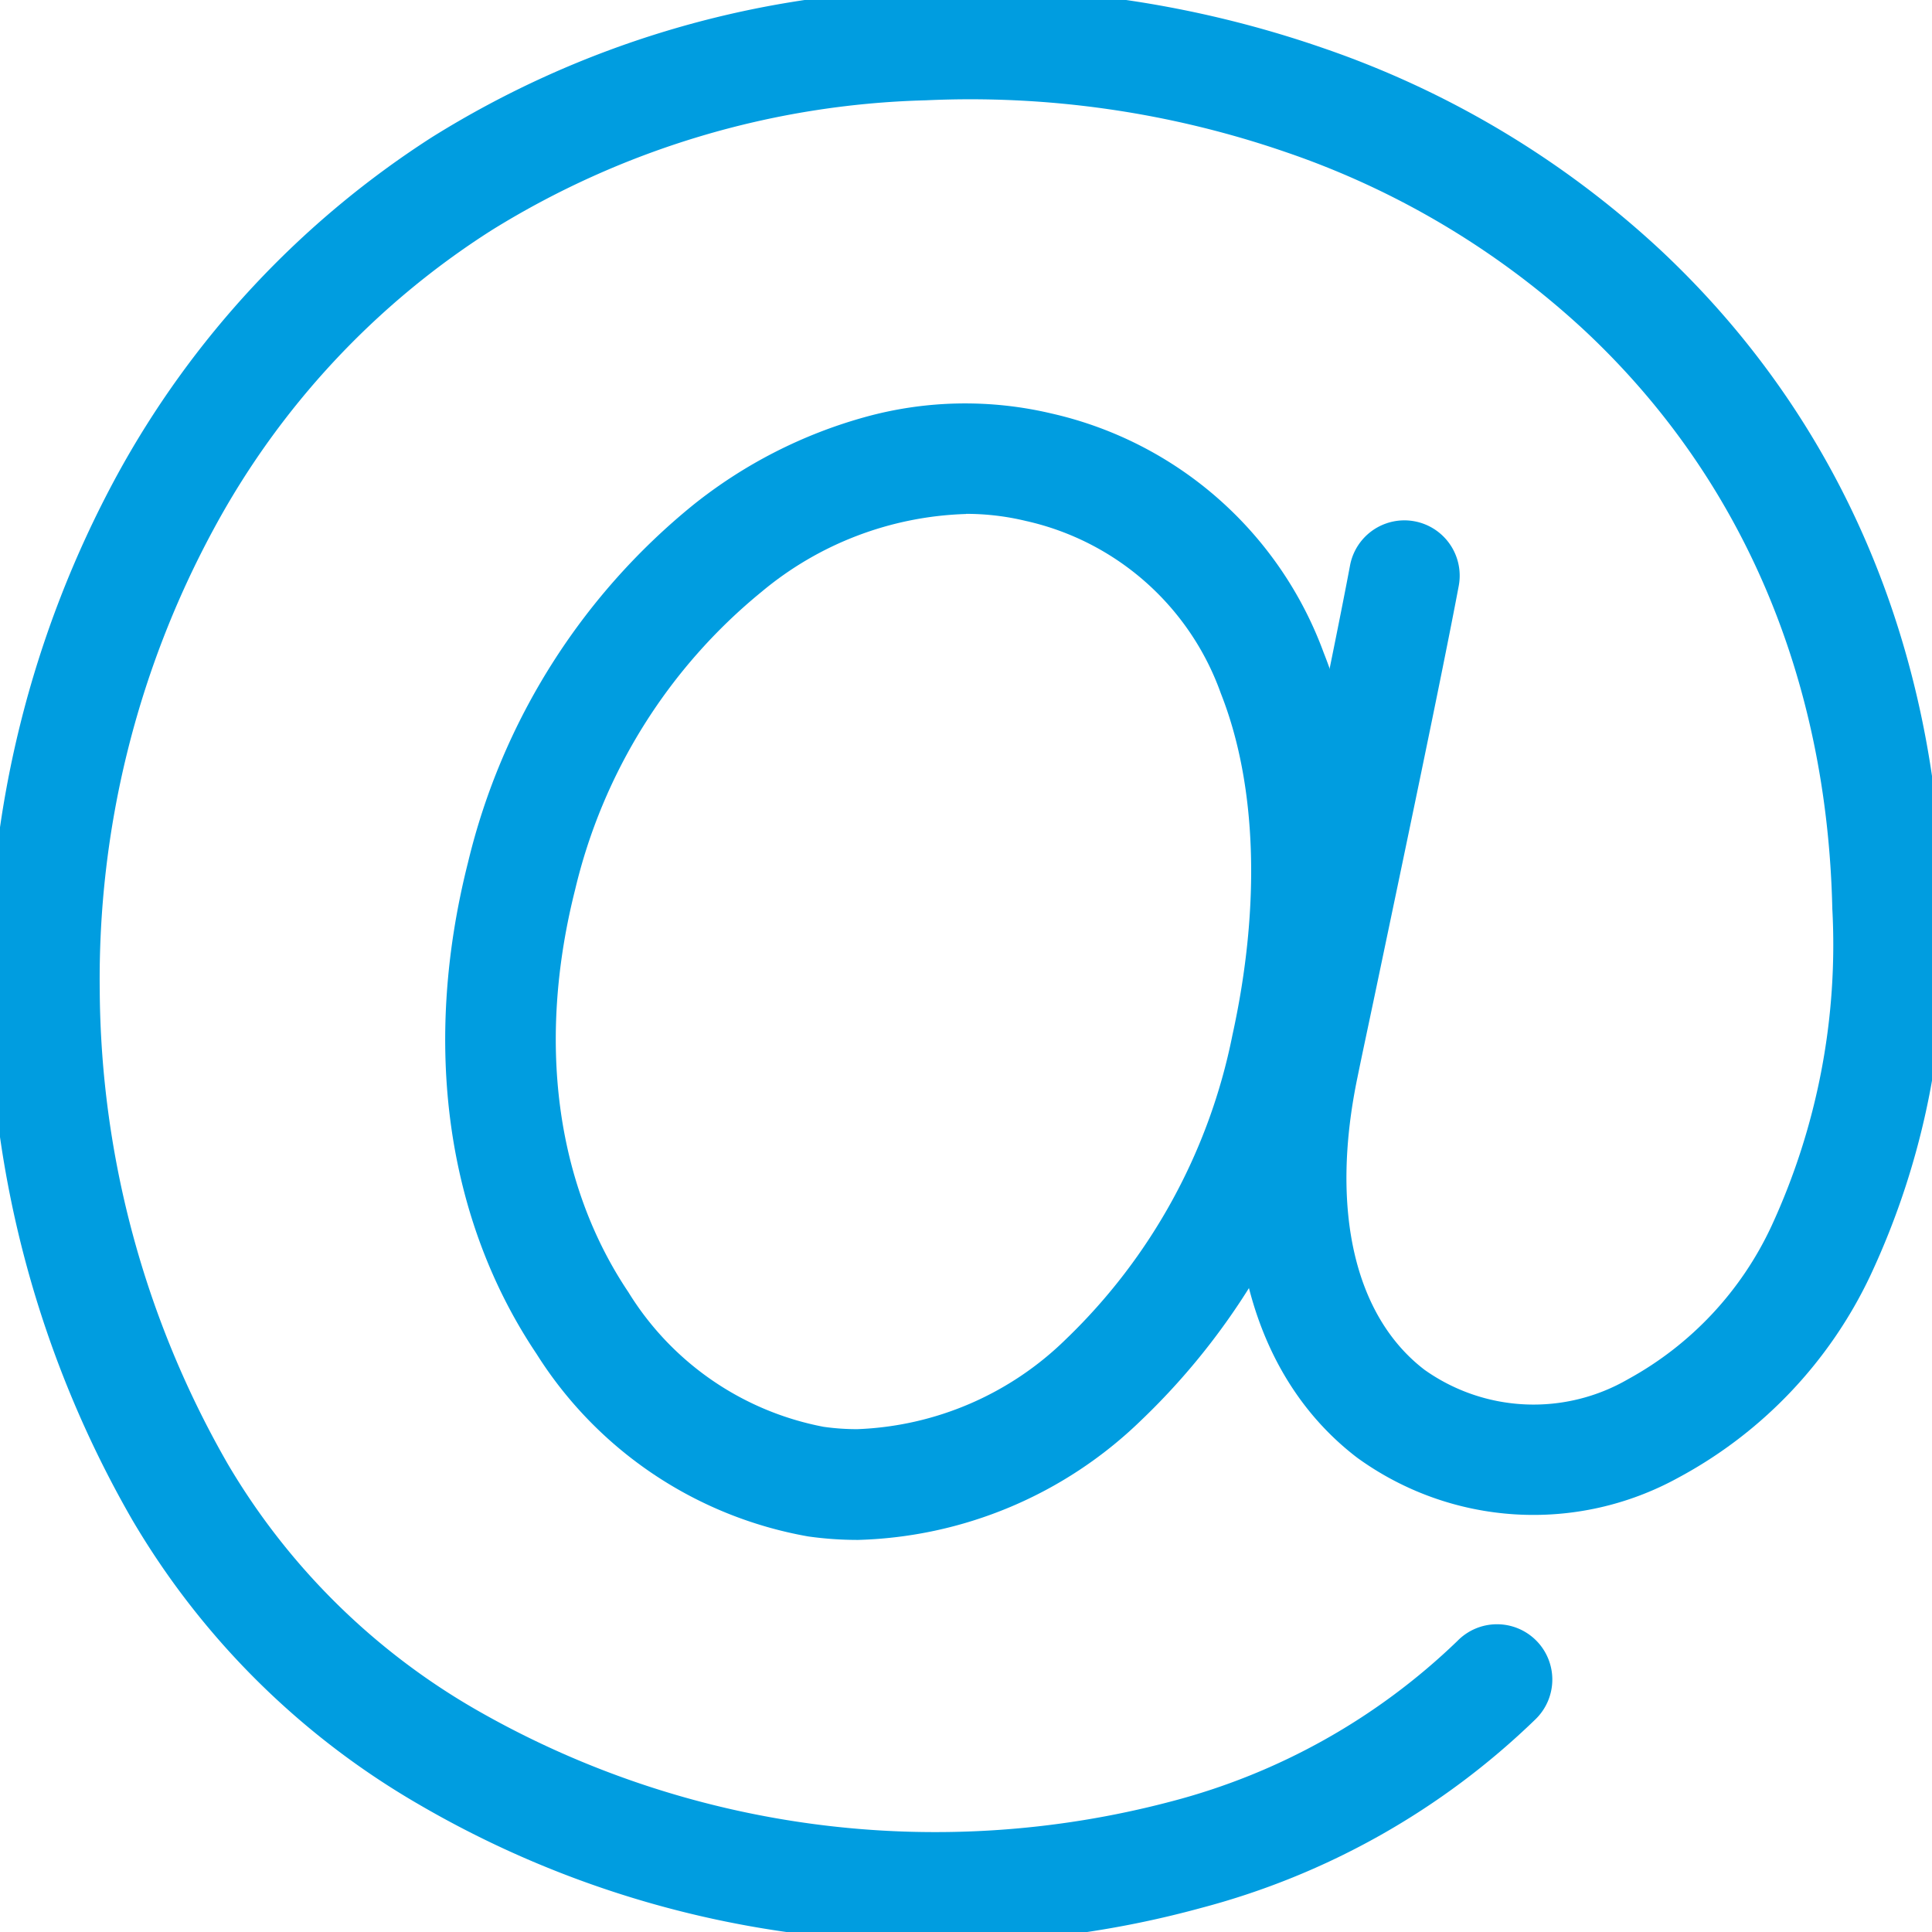
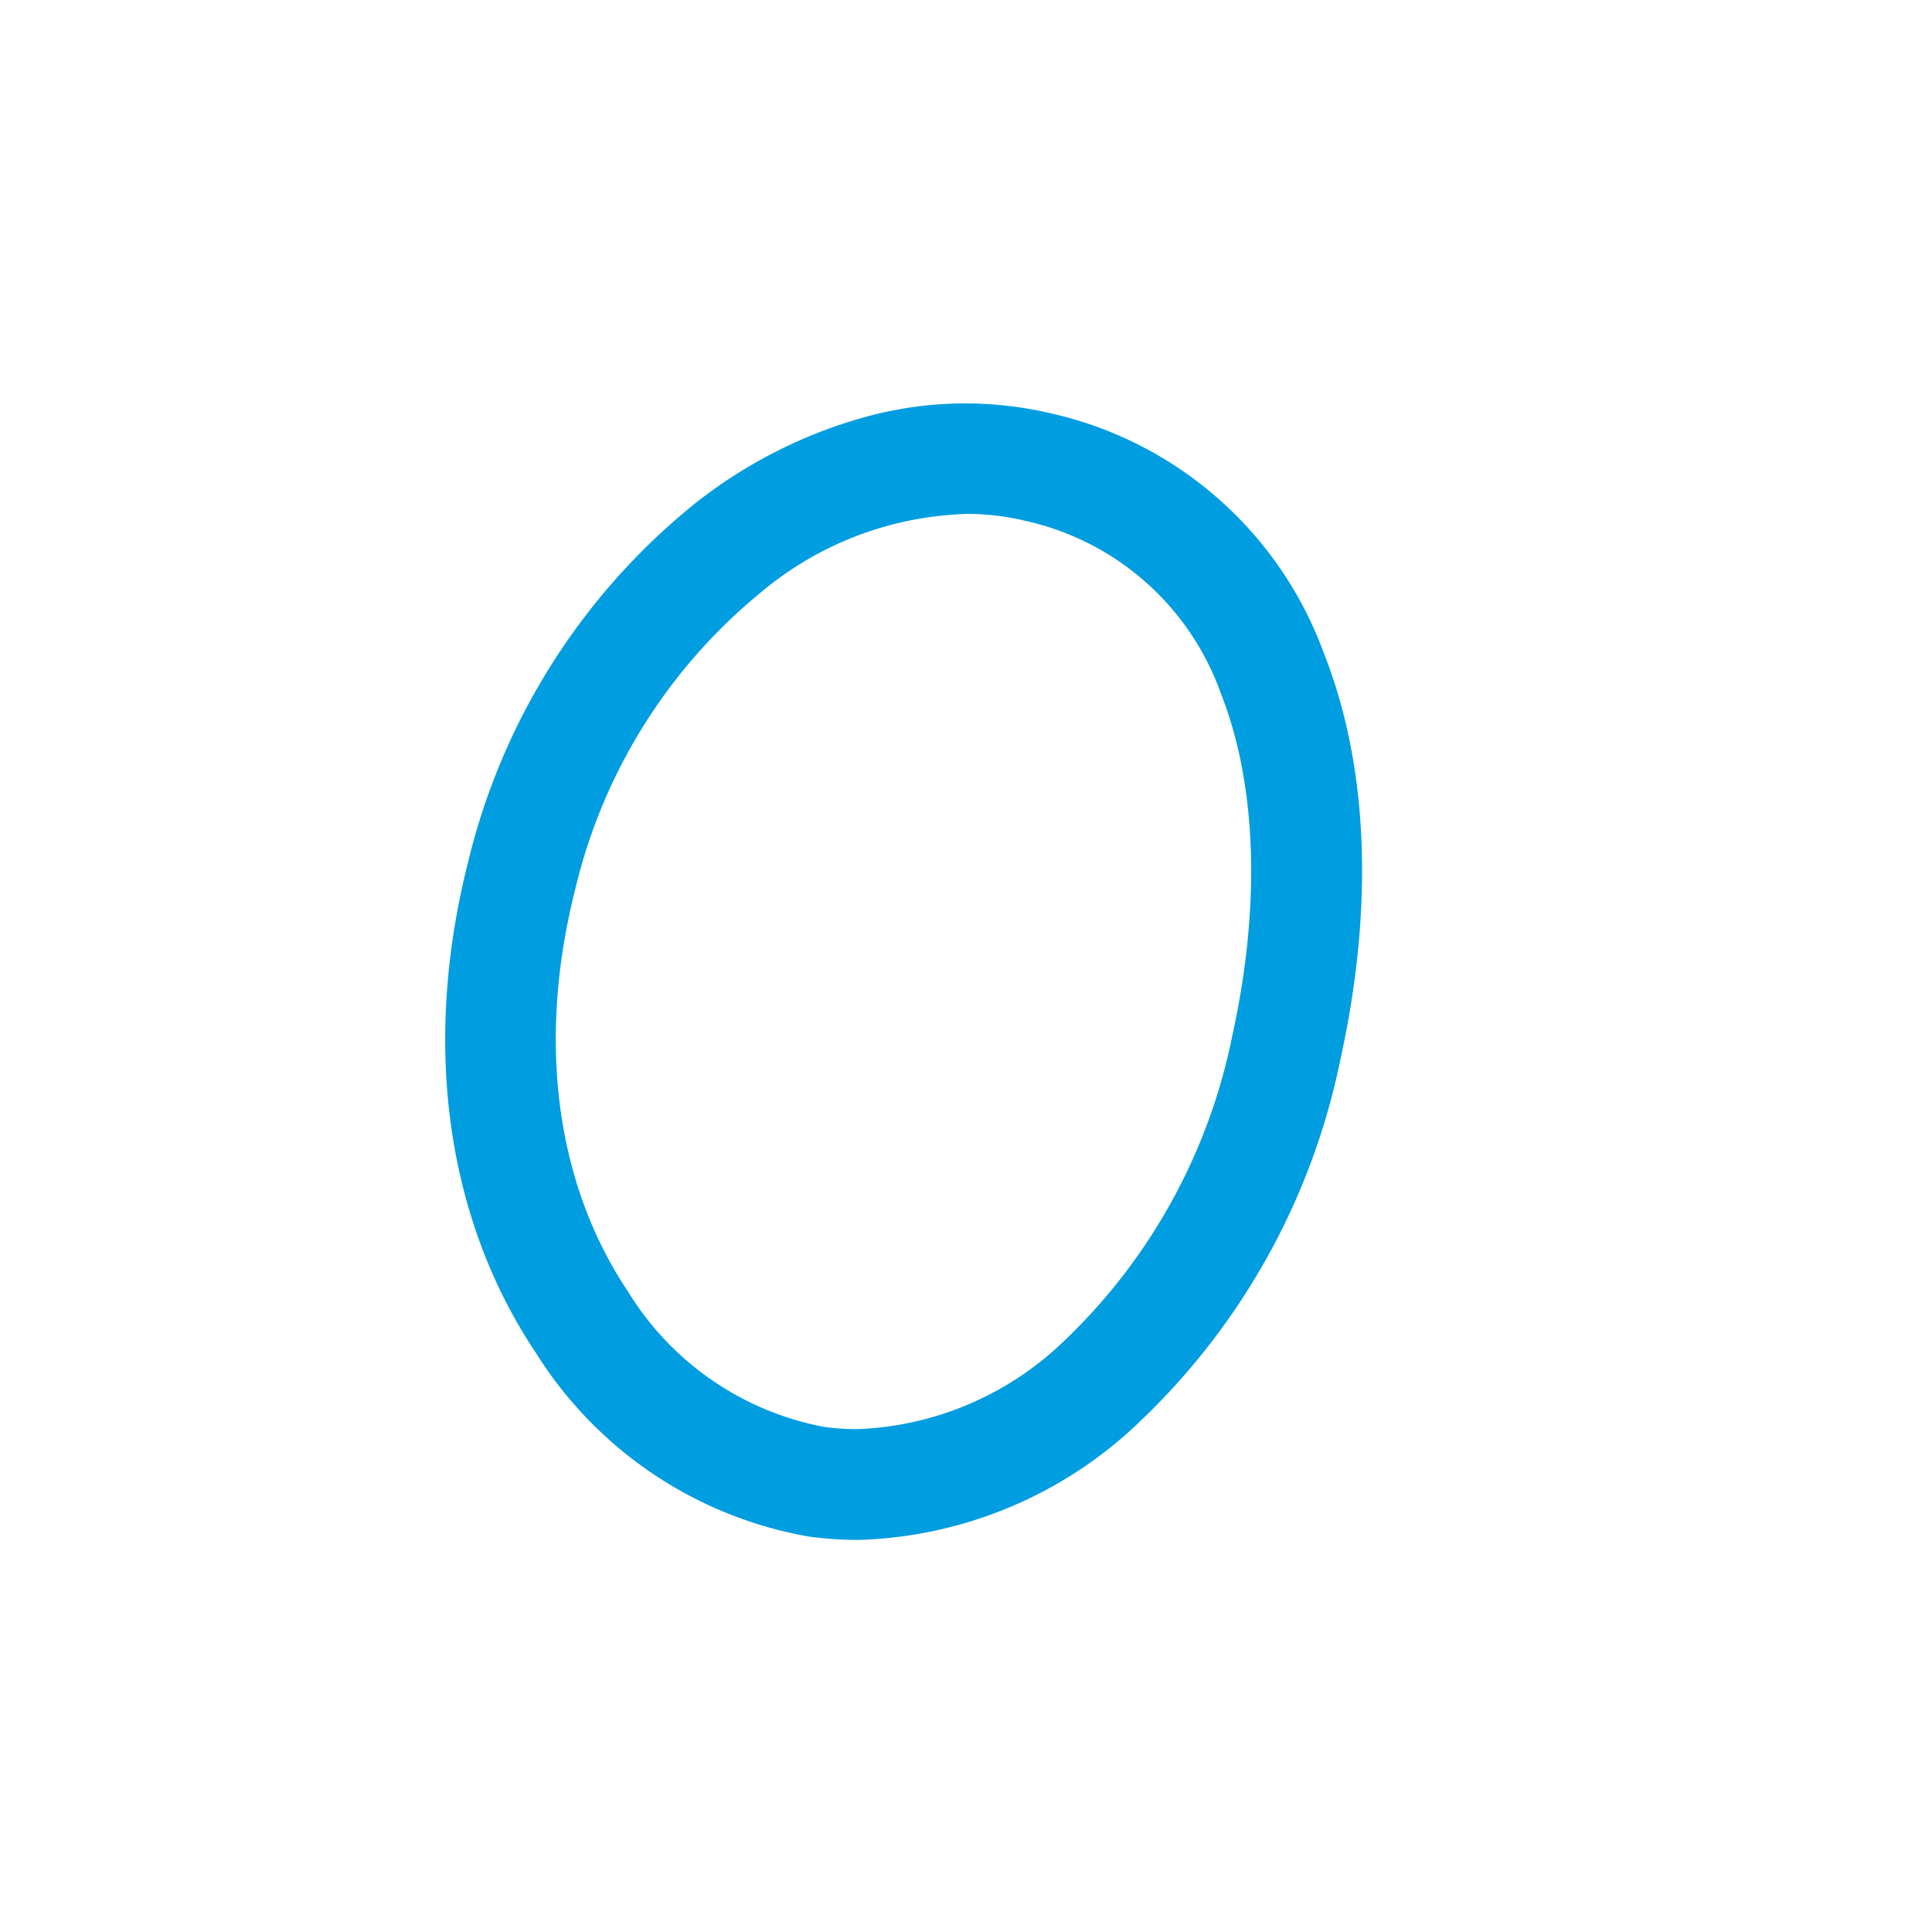
<svg xmlns="http://www.w3.org/2000/svg" width="72" height="72" viewBox="0 0 72 72">
  <defs>
    <clipPath id="clip-path">
      <rect id="Rechteck_495" data-name="Rechteck 495" width="72" height="72" transform="translate(0.406 0.406)" fill="#009de0" />
    </clipPath>
  </defs>
  <g id="Gruppe_161" data-name="Gruppe 161" transform="translate(-0.406 -0.427)">
    <g id="Gruppe_160" data-name="Gruppe 160" transform="translate(0 0.021)" clip-path="url(#clip-path)">
      <path id="Pfad_100" data-name="Pfad 100" d="M200.928,211.02a13.1,13.1,0,0,1-1.843-.13,15.056,15.056,0,0,1-10.118-6.8c-3.366-5.014-4.274-11.516-2.558-18.308a24.529,24.529,0,0,1,8.4-13.337,17.877,17.877,0,0,1,6.382-3.266,13.966,13.966,0,0,1,6.979-.134,14.125,14.125,0,0,1,10.13,8.912c1.664,4.2,1.881,9.436.627,15.139a25.7,25.7,0,0,1-7.457,13.493,15.762,15.762,0,0,1-10.545,4.432m4.044-38.234a12.463,12.463,0,0,0-7.617,2.9,20.394,20.394,0,0,0-6.949,11.1c-1.426,5.643-.721,10.97,1.985,15a10.954,10.954,0,0,0,7.275,5.018,8.886,8.886,0,0,0,1.251.088,11.725,11.725,0,0,0,7.785-3.358,21.561,21.561,0,0,0,6.2-11.329c1.062-4.827.908-9.35-.433-12.736a10.03,10.03,0,0,0-7.267-6.424,9.472,9.472,0,0,0-2.231-.264" transform="translate(-168.564 -153.226)" fill="#009de0" />
-       <path id="Pfad_101" data-name="Pfad 101" d="M35.355,72.821a39.464,39.464,0,0,1-5.1-.331,37.632,37.632,0,0,1-14.224-4.818,29.533,29.533,0,0,1-10.7-10.619A39.966,39.966,0,0,1,0,37.366a39.317,39.317,0,0,1,4.757-19.22A34.739,34.739,0,0,1,16.514,5.523,36.331,36.331,0,0,1,34.74.036,40.193,40.193,0,0,1,49.726,2.212,35.219,35.219,0,0,1,62.311,9.758c6.65,6.24,10.281,14.688,10.5,24.432a29.032,29.032,0,0,1-2.7,13.756,16.59,16.59,0,0,1-7.166,7.543,11.189,11.189,0,0,1-11.964-.749c-3.925-3-5.391-8.486-4.022-15.039.177-.849.41-1.953.674-3.208.986-4.685,2.476-11.765,3.087-15.02a2.061,2.061,0,0,1,4.051.761c-.619,3.3-2.115,10.406-3.1,15.108-.263,1.252-.5,2.354-.672,3.2-1.032,4.939-.123,8.921,2.493,10.923a7.023,7.023,0,0,0,7.592.347A12.52,12.52,0,0,0,66.427,46.1,25,25,0,0,0,68.69,34.282c-.193-8.612-3.374-16.053-9.2-21.518A31.123,31.123,0,0,0,48.366,6.1,36.092,36.092,0,0,0,34.91,4.155,32.266,32.266,0,0,0,18.722,9,30.19,30.19,0,0,0,8.37,20.13a35.186,35.186,0,0,0-4.248,17.2A35.836,35.836,0,0,0,8.9,54.986a25.465,25.465,0,0,0,9.237,9.14,34.384,34.384,0,0,0,25.909,3.427A24.106,24.106,0,0,0,54.719,61.57a2.061,2.061,0,1,1,2.917,2.912,28.222,28.222,0,0,1-12.49,7.044,36.794,36.794,0,0,1-9.791,1.3" transform="translate(0.001 -0.011)" fill="#009de0" />
    </g>
  </g>
</svg>